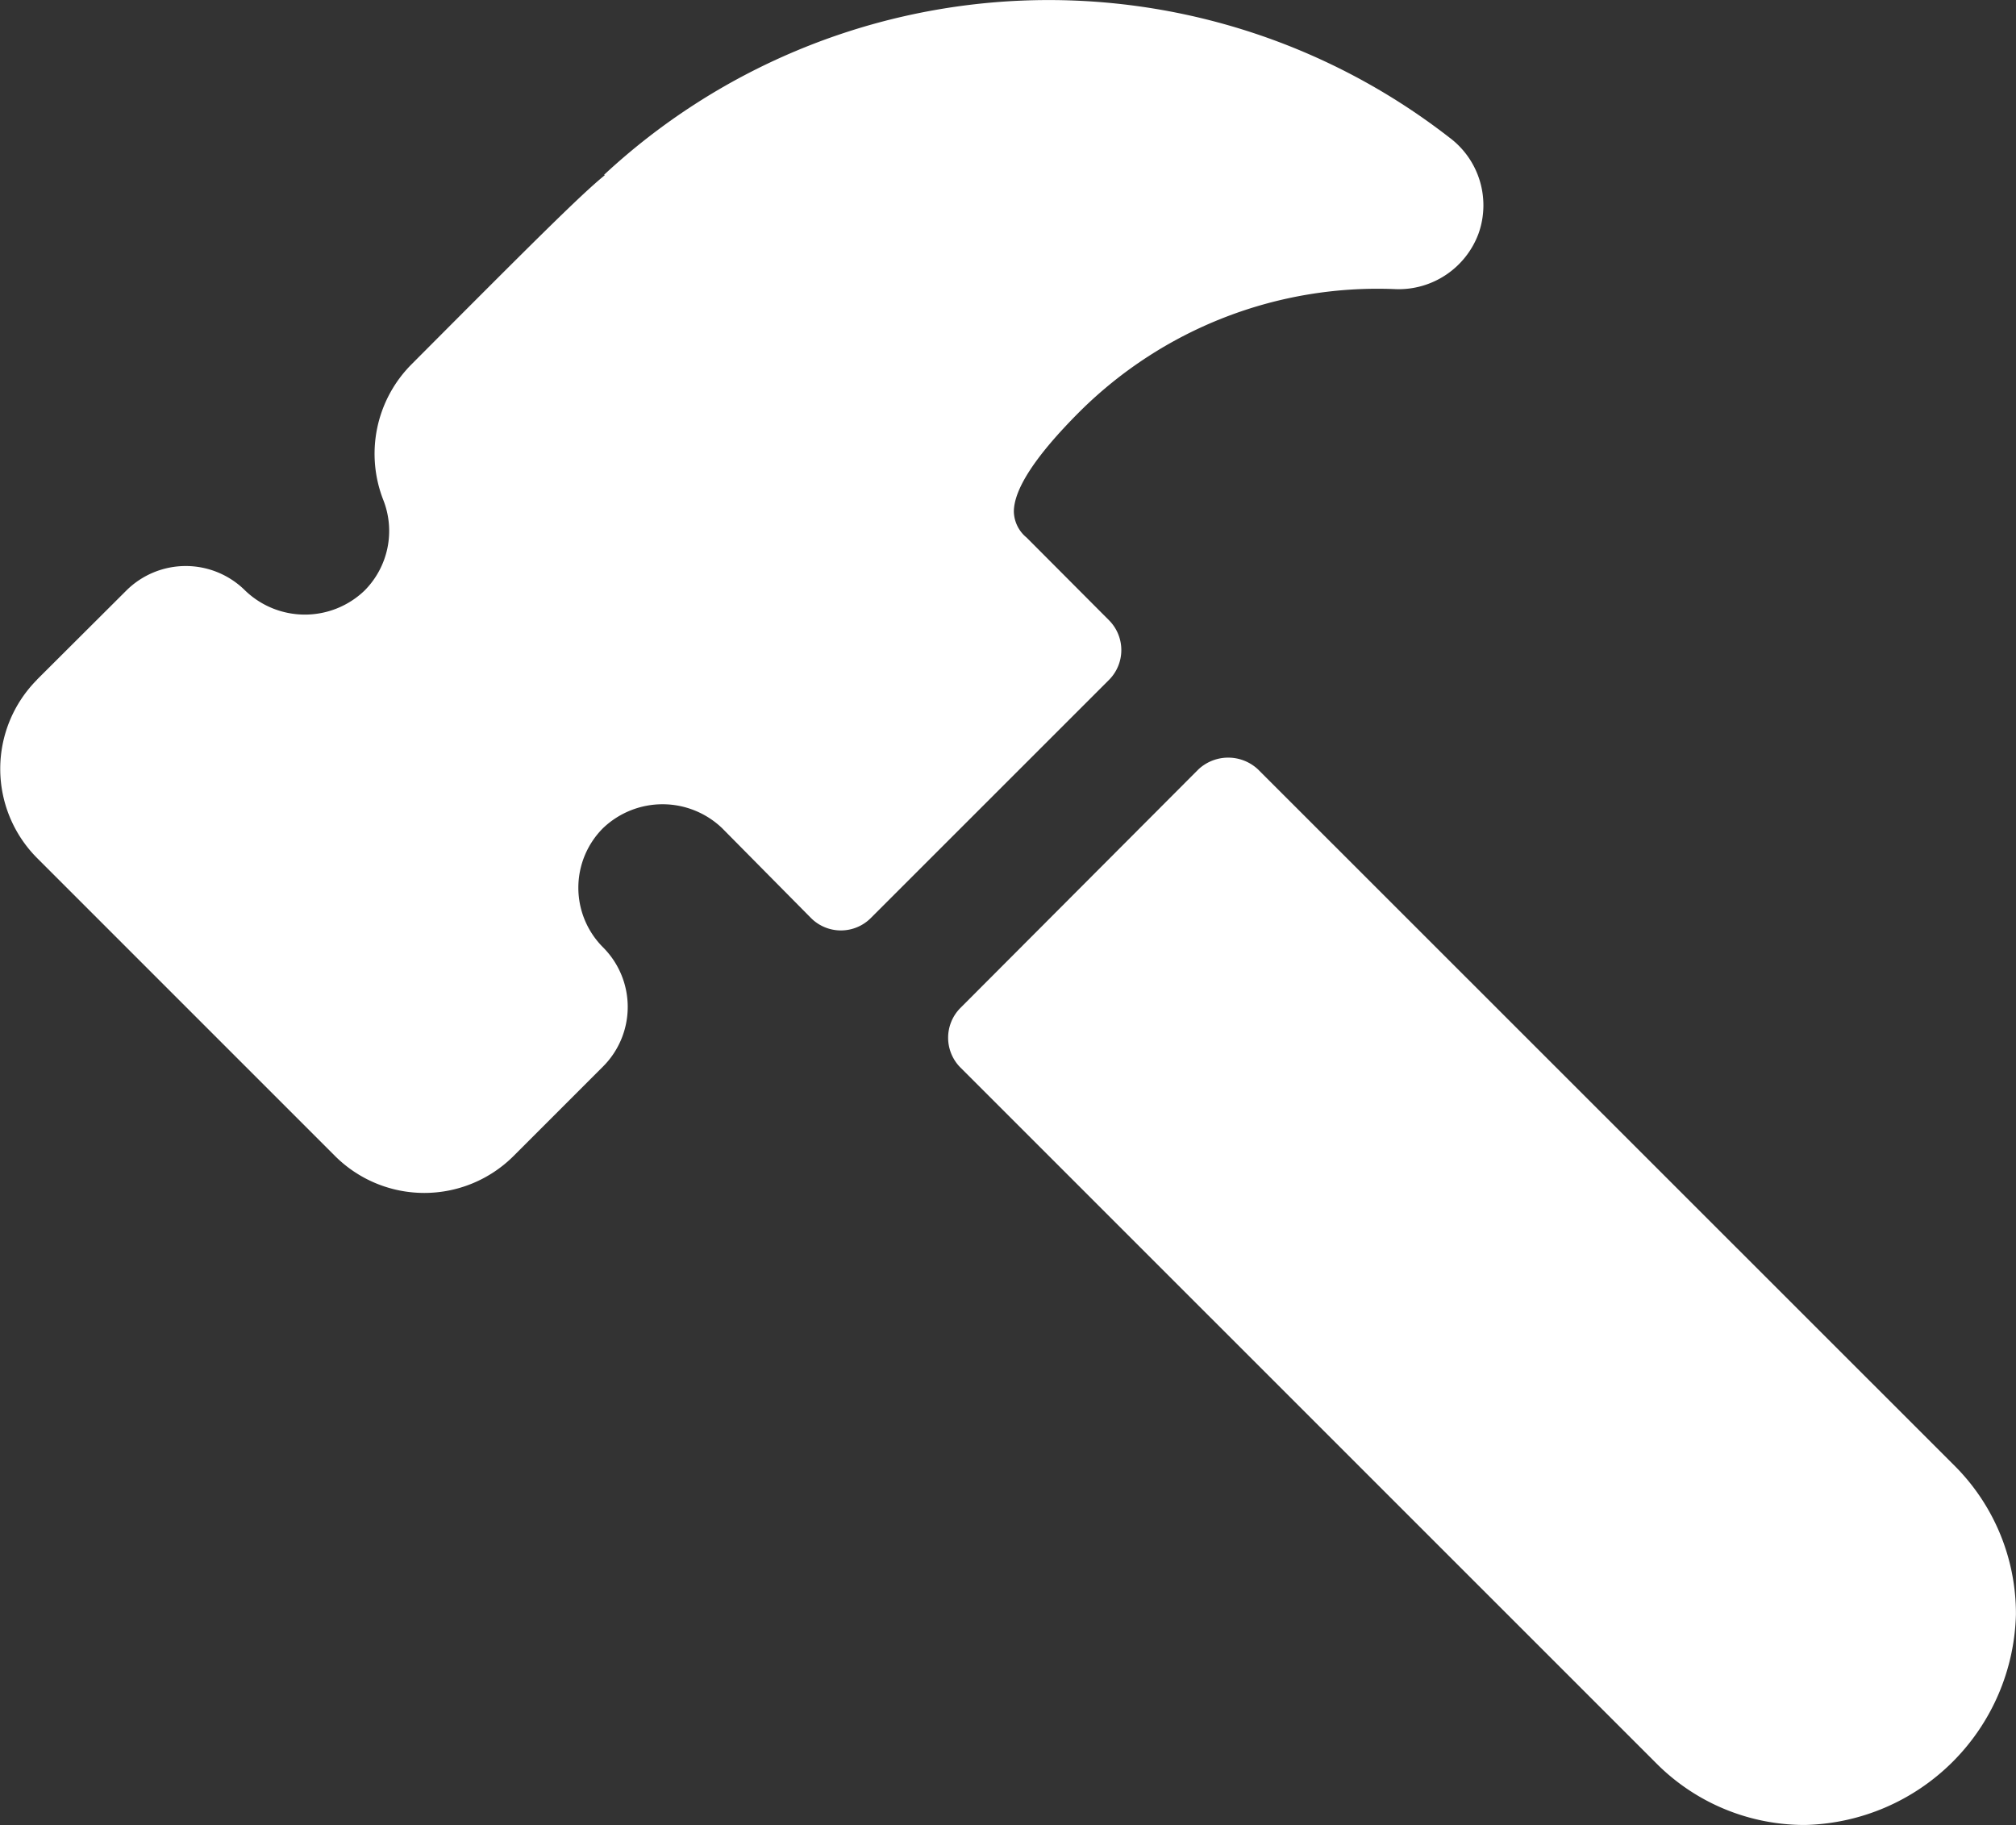
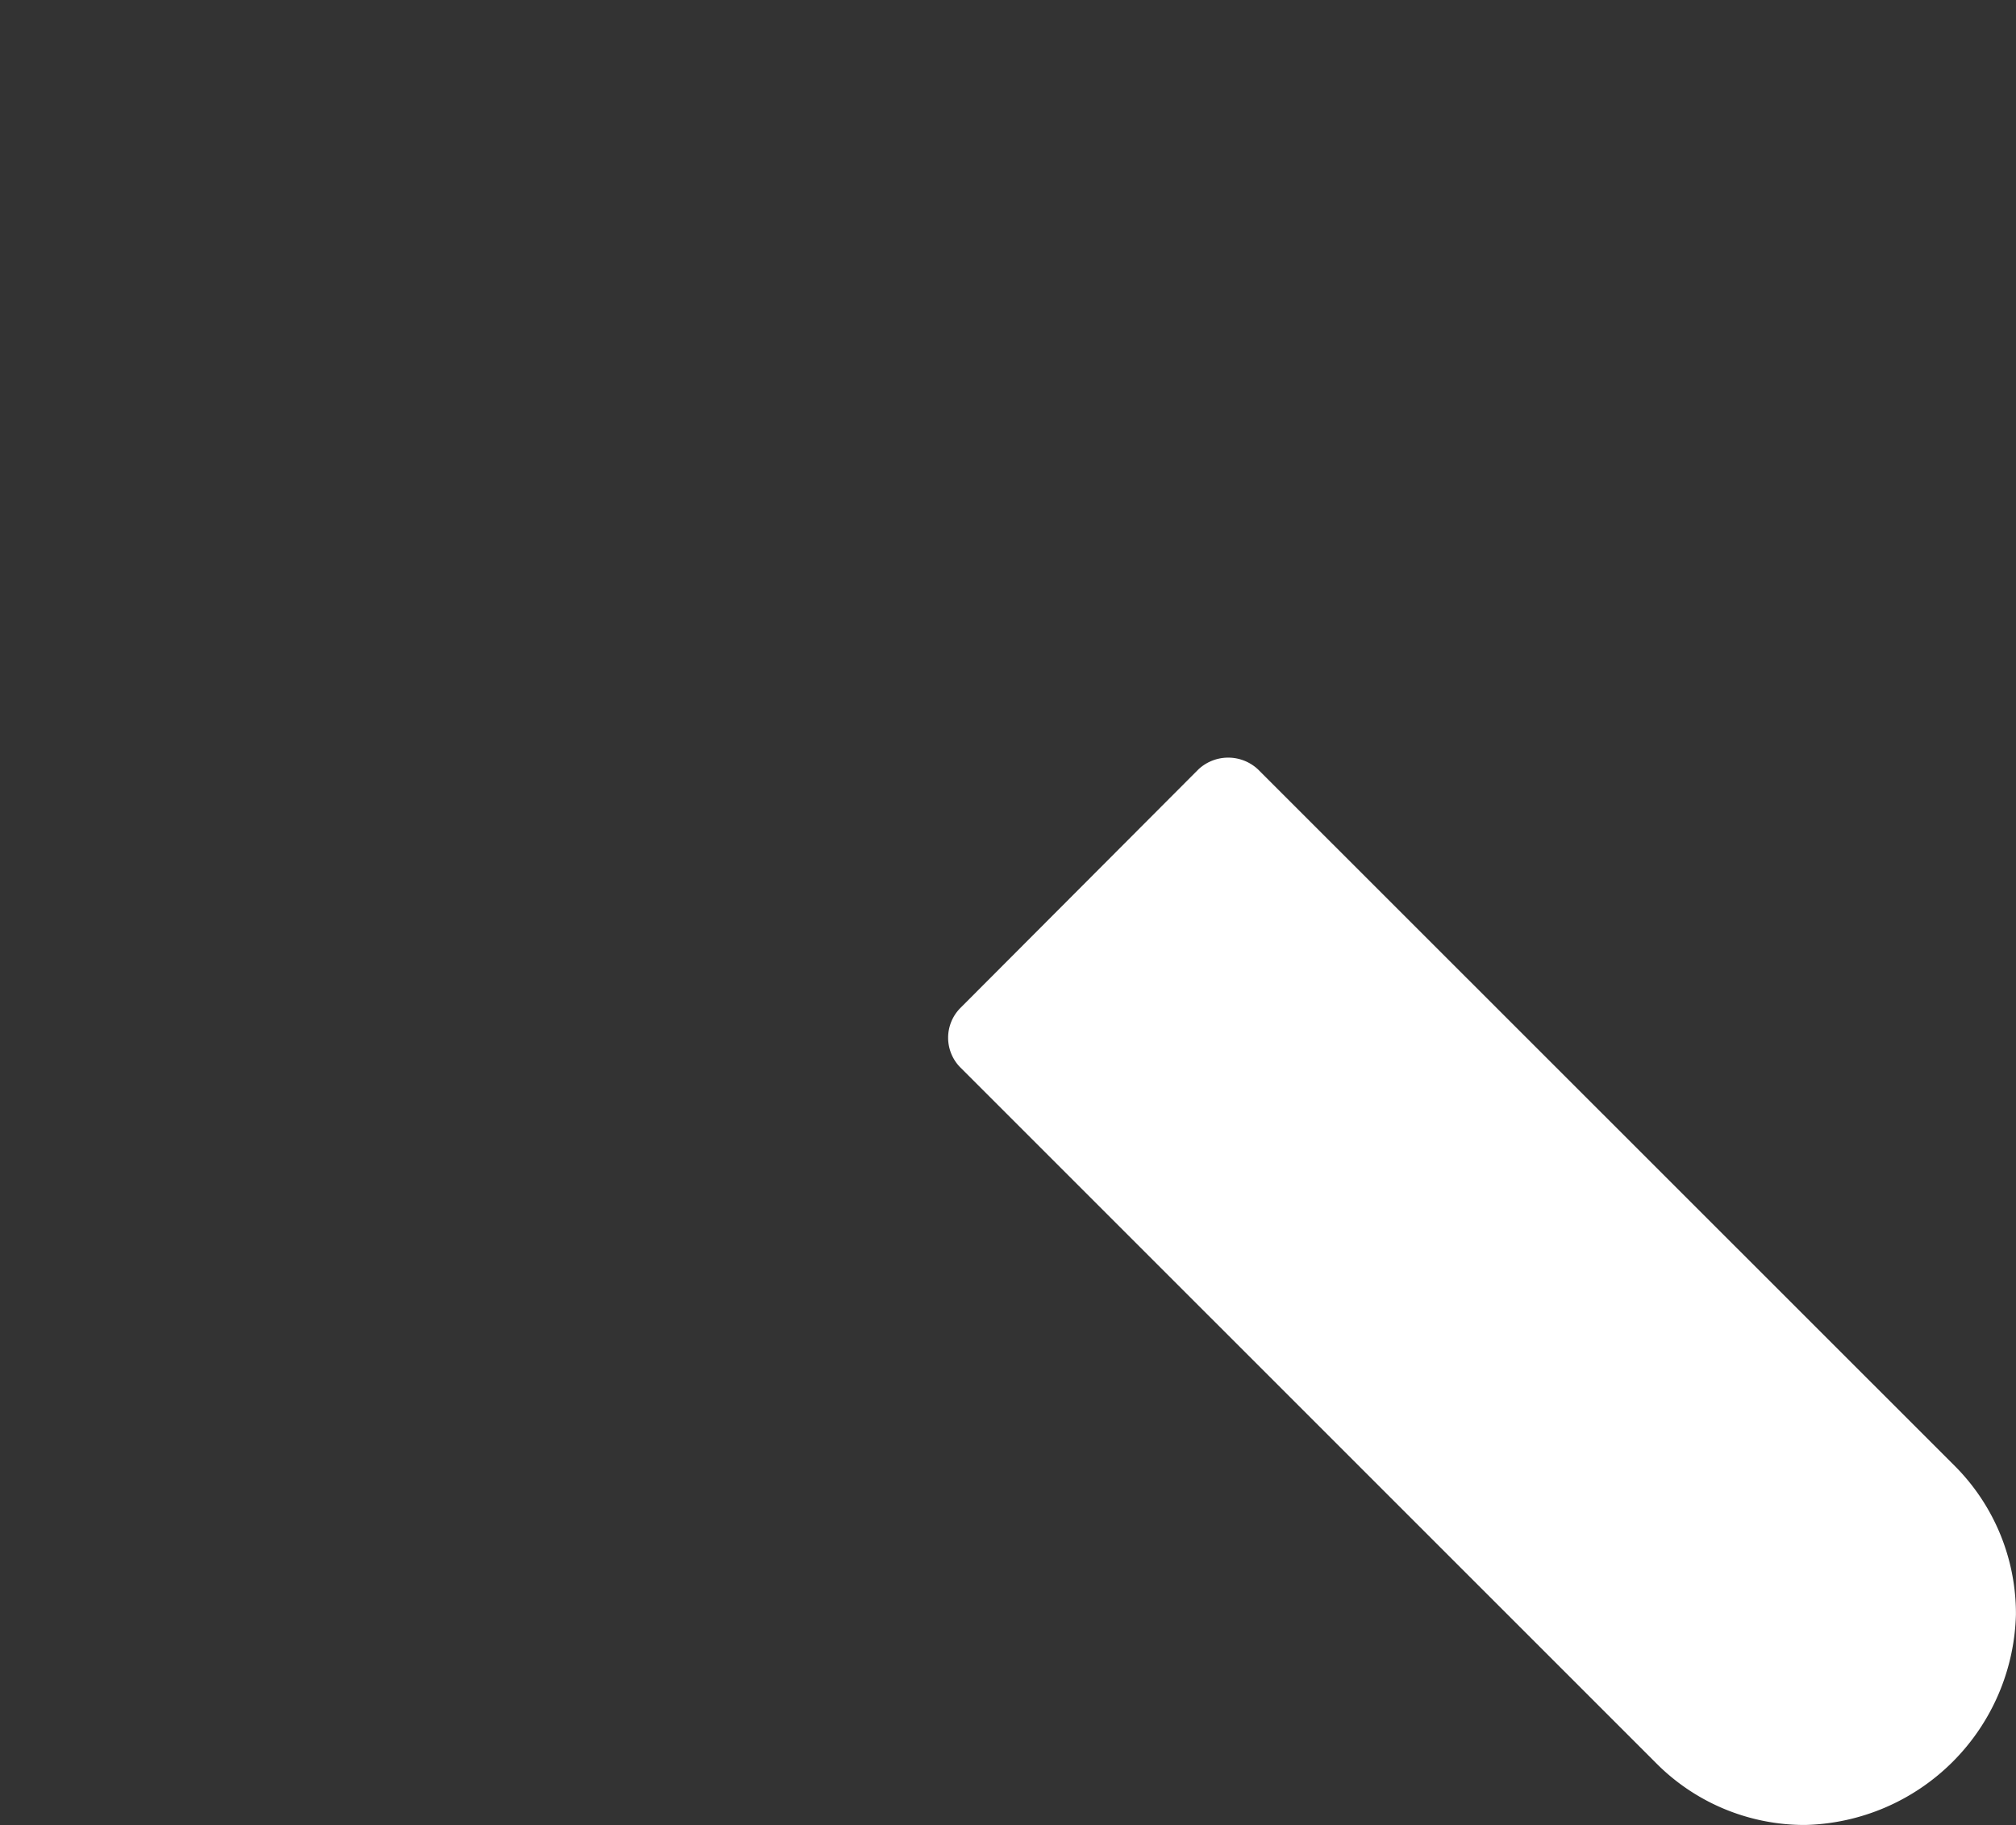
<svg xmlns="http://www.w3.org/2000/svg" width="29.119" height="26.359" viewBox="0 0 29.119 26.359">
  <rect x="0" y="0" width="29.119" height="26.359" fill="#333333" stroke="none" />
  <g data-name="7830794_hammer_icon" fill="#fff">
    <path data-name="Path 18867" d="M17.31 11.112a.63.63 0 0 1 .86 0l10.056 10.052a3.02 3.02 0 0 1 .892 2.152 3.12 3.12 0 0 1-3.042 3.042 3.02 3.02 0 0 1-2.148-.886L13.872 15.418a.61.61 0 0 1 0-.86Z" />
-     <path data-name="Path 18868" d="m.533 9.817 1.29-1.286a1.217 1.217 0 0 1 1.72 0 1.244 1.244 0 0 0 1.721 0 1.22 1.22 0 0 0 .273-1.308 1.83 1.83 0 0 1 .407-1.961c1.743-1.749 2.444-2.45 2.791-2.731l-.009-.007a9.43 9.43 0 0 1 12.207-.539 1.22 1.22 0 0 1 .424 1.385 1.23 1.23 0 0 1-1.2.806 6.1 6.1 0 0 0-4.564 1.771c-.63.63-.949 1.116-.949 1.443a.5.5 0 0 0 .185.375l1.19 1.194a.61.61 0 0 1 0 .86l-3.443 3.442a.61.61 0 0 1-.86 0l-1.286-1.3a1.244 1.244 0 0 0-1.72 0 1.217 1.217 0 0 0 0 1.721 1.217 1.217 0 0 1 0 1.722l-1.291 1.291a1.825 1.825 0 0 1-2.581 0l-4.3-4.3a1.825 1.825 0 0 1 0-2.581Z" />
  </g>
</svg>